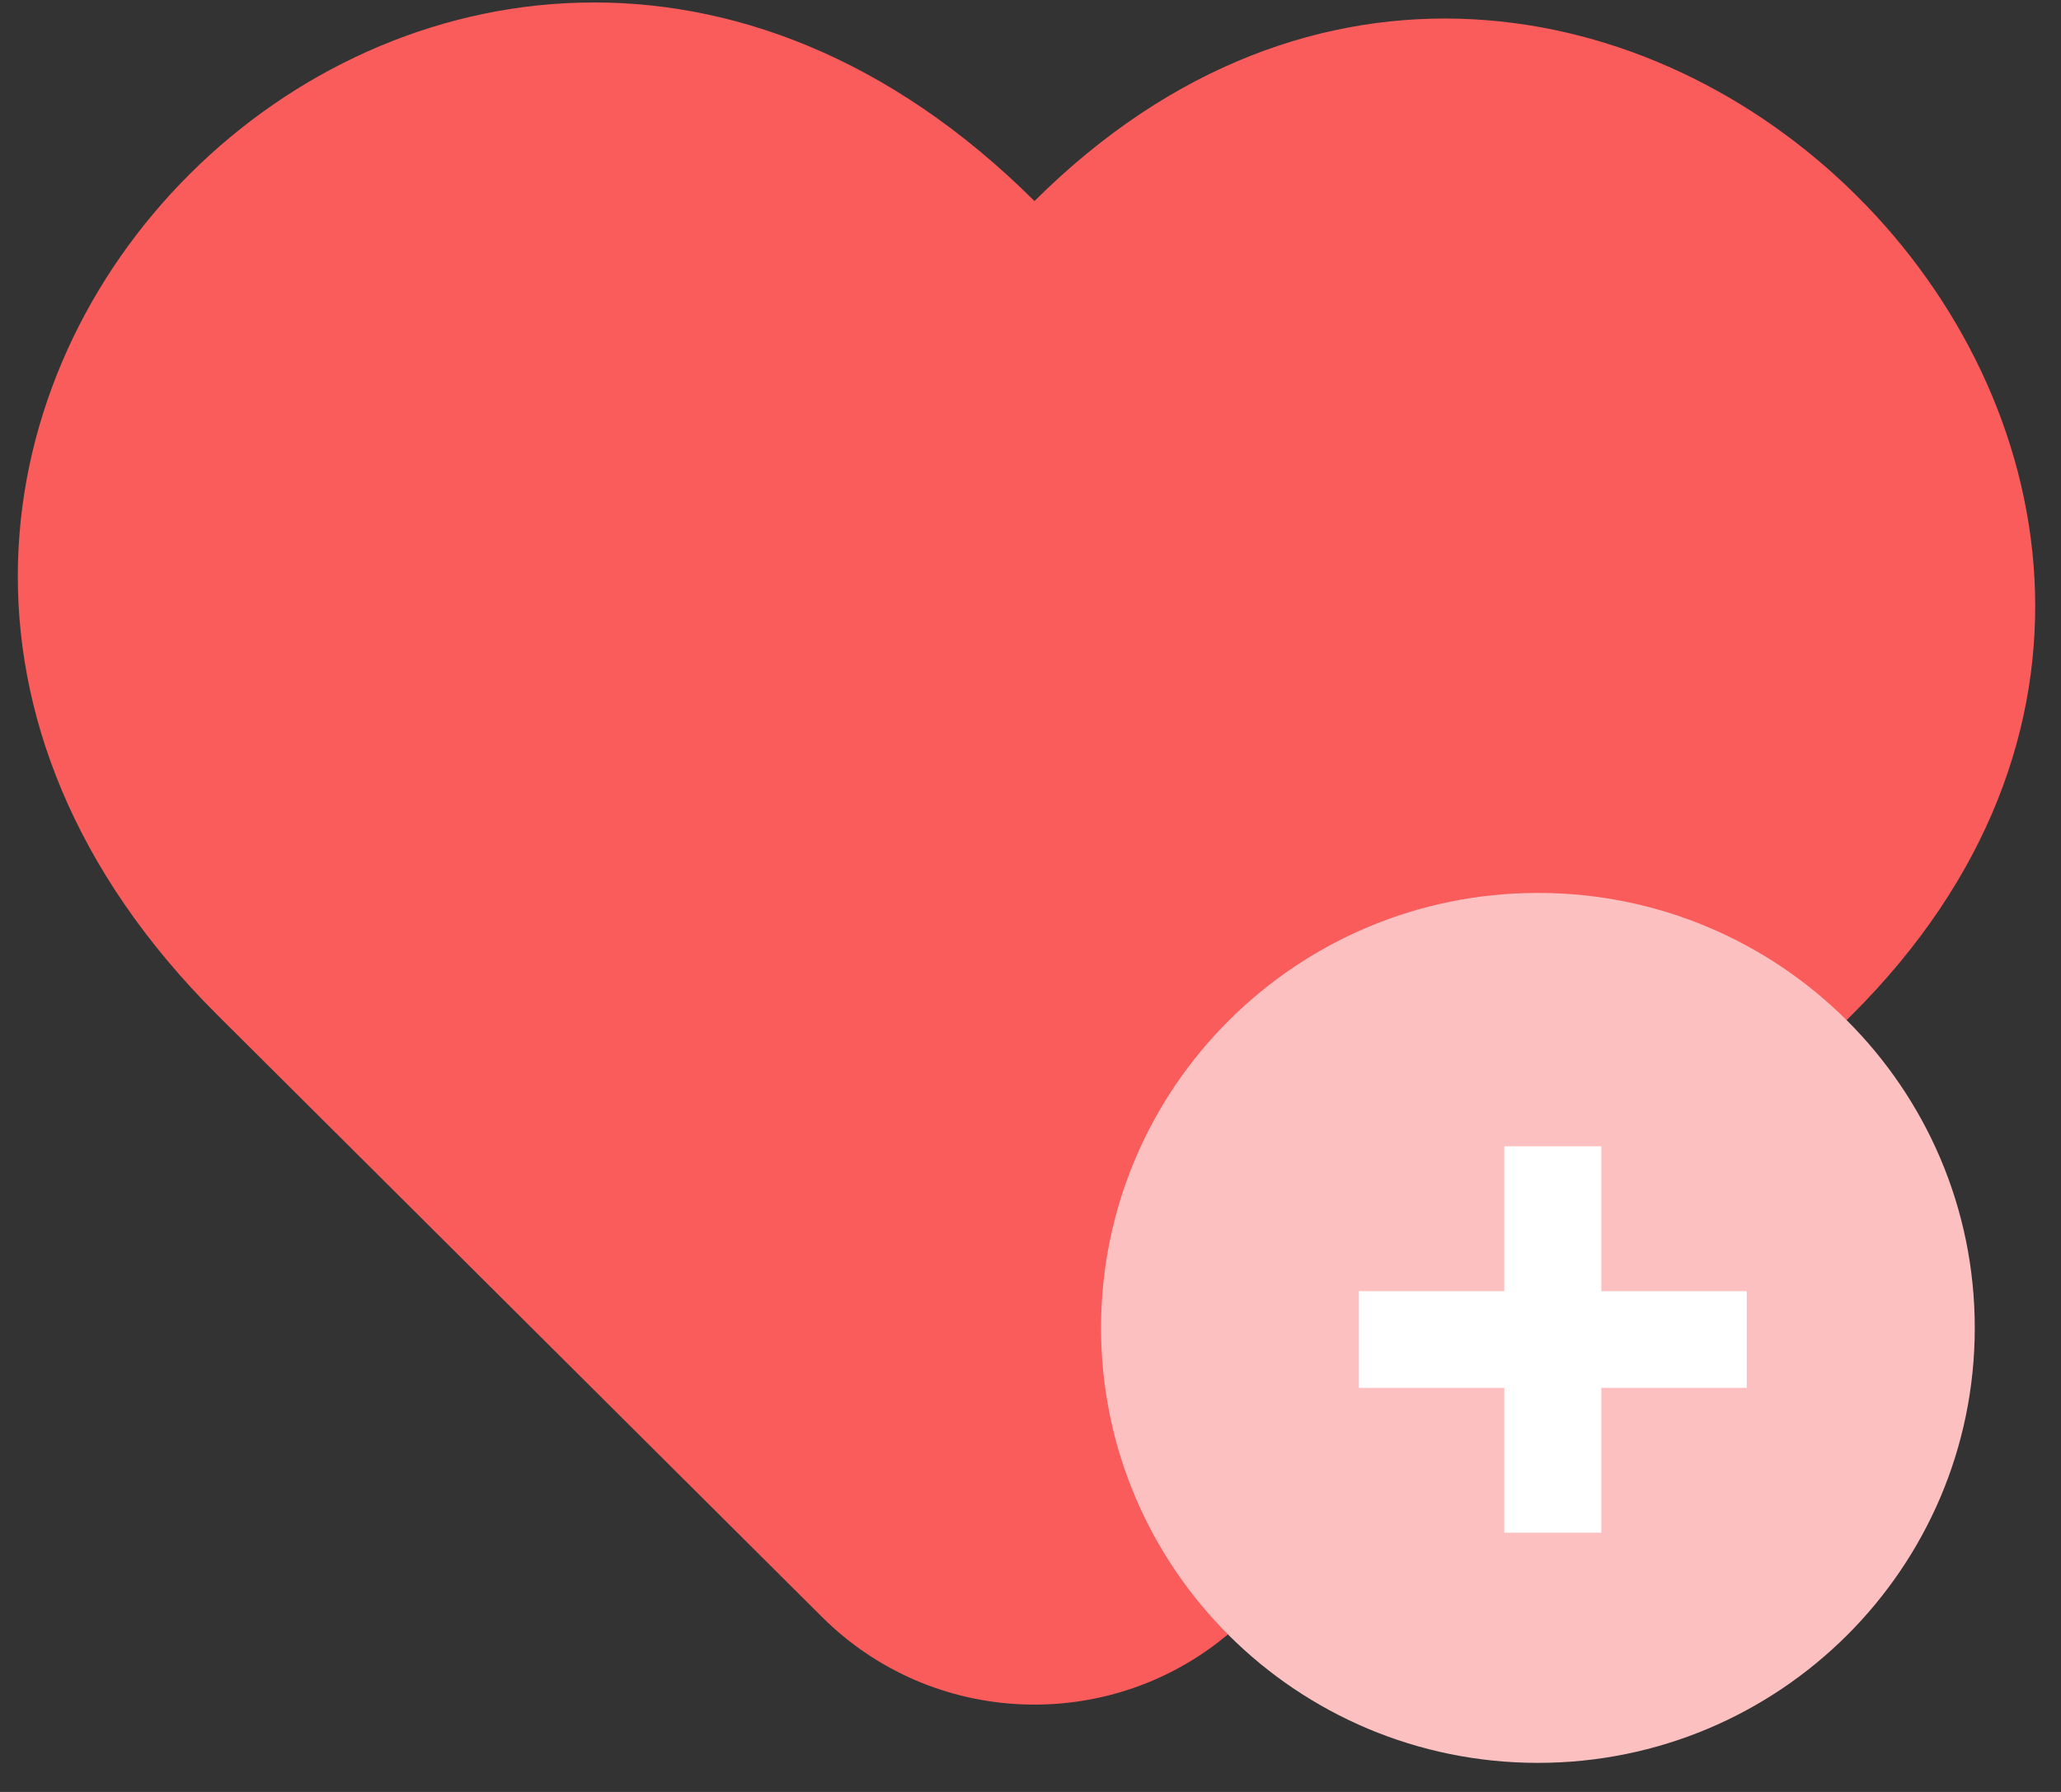
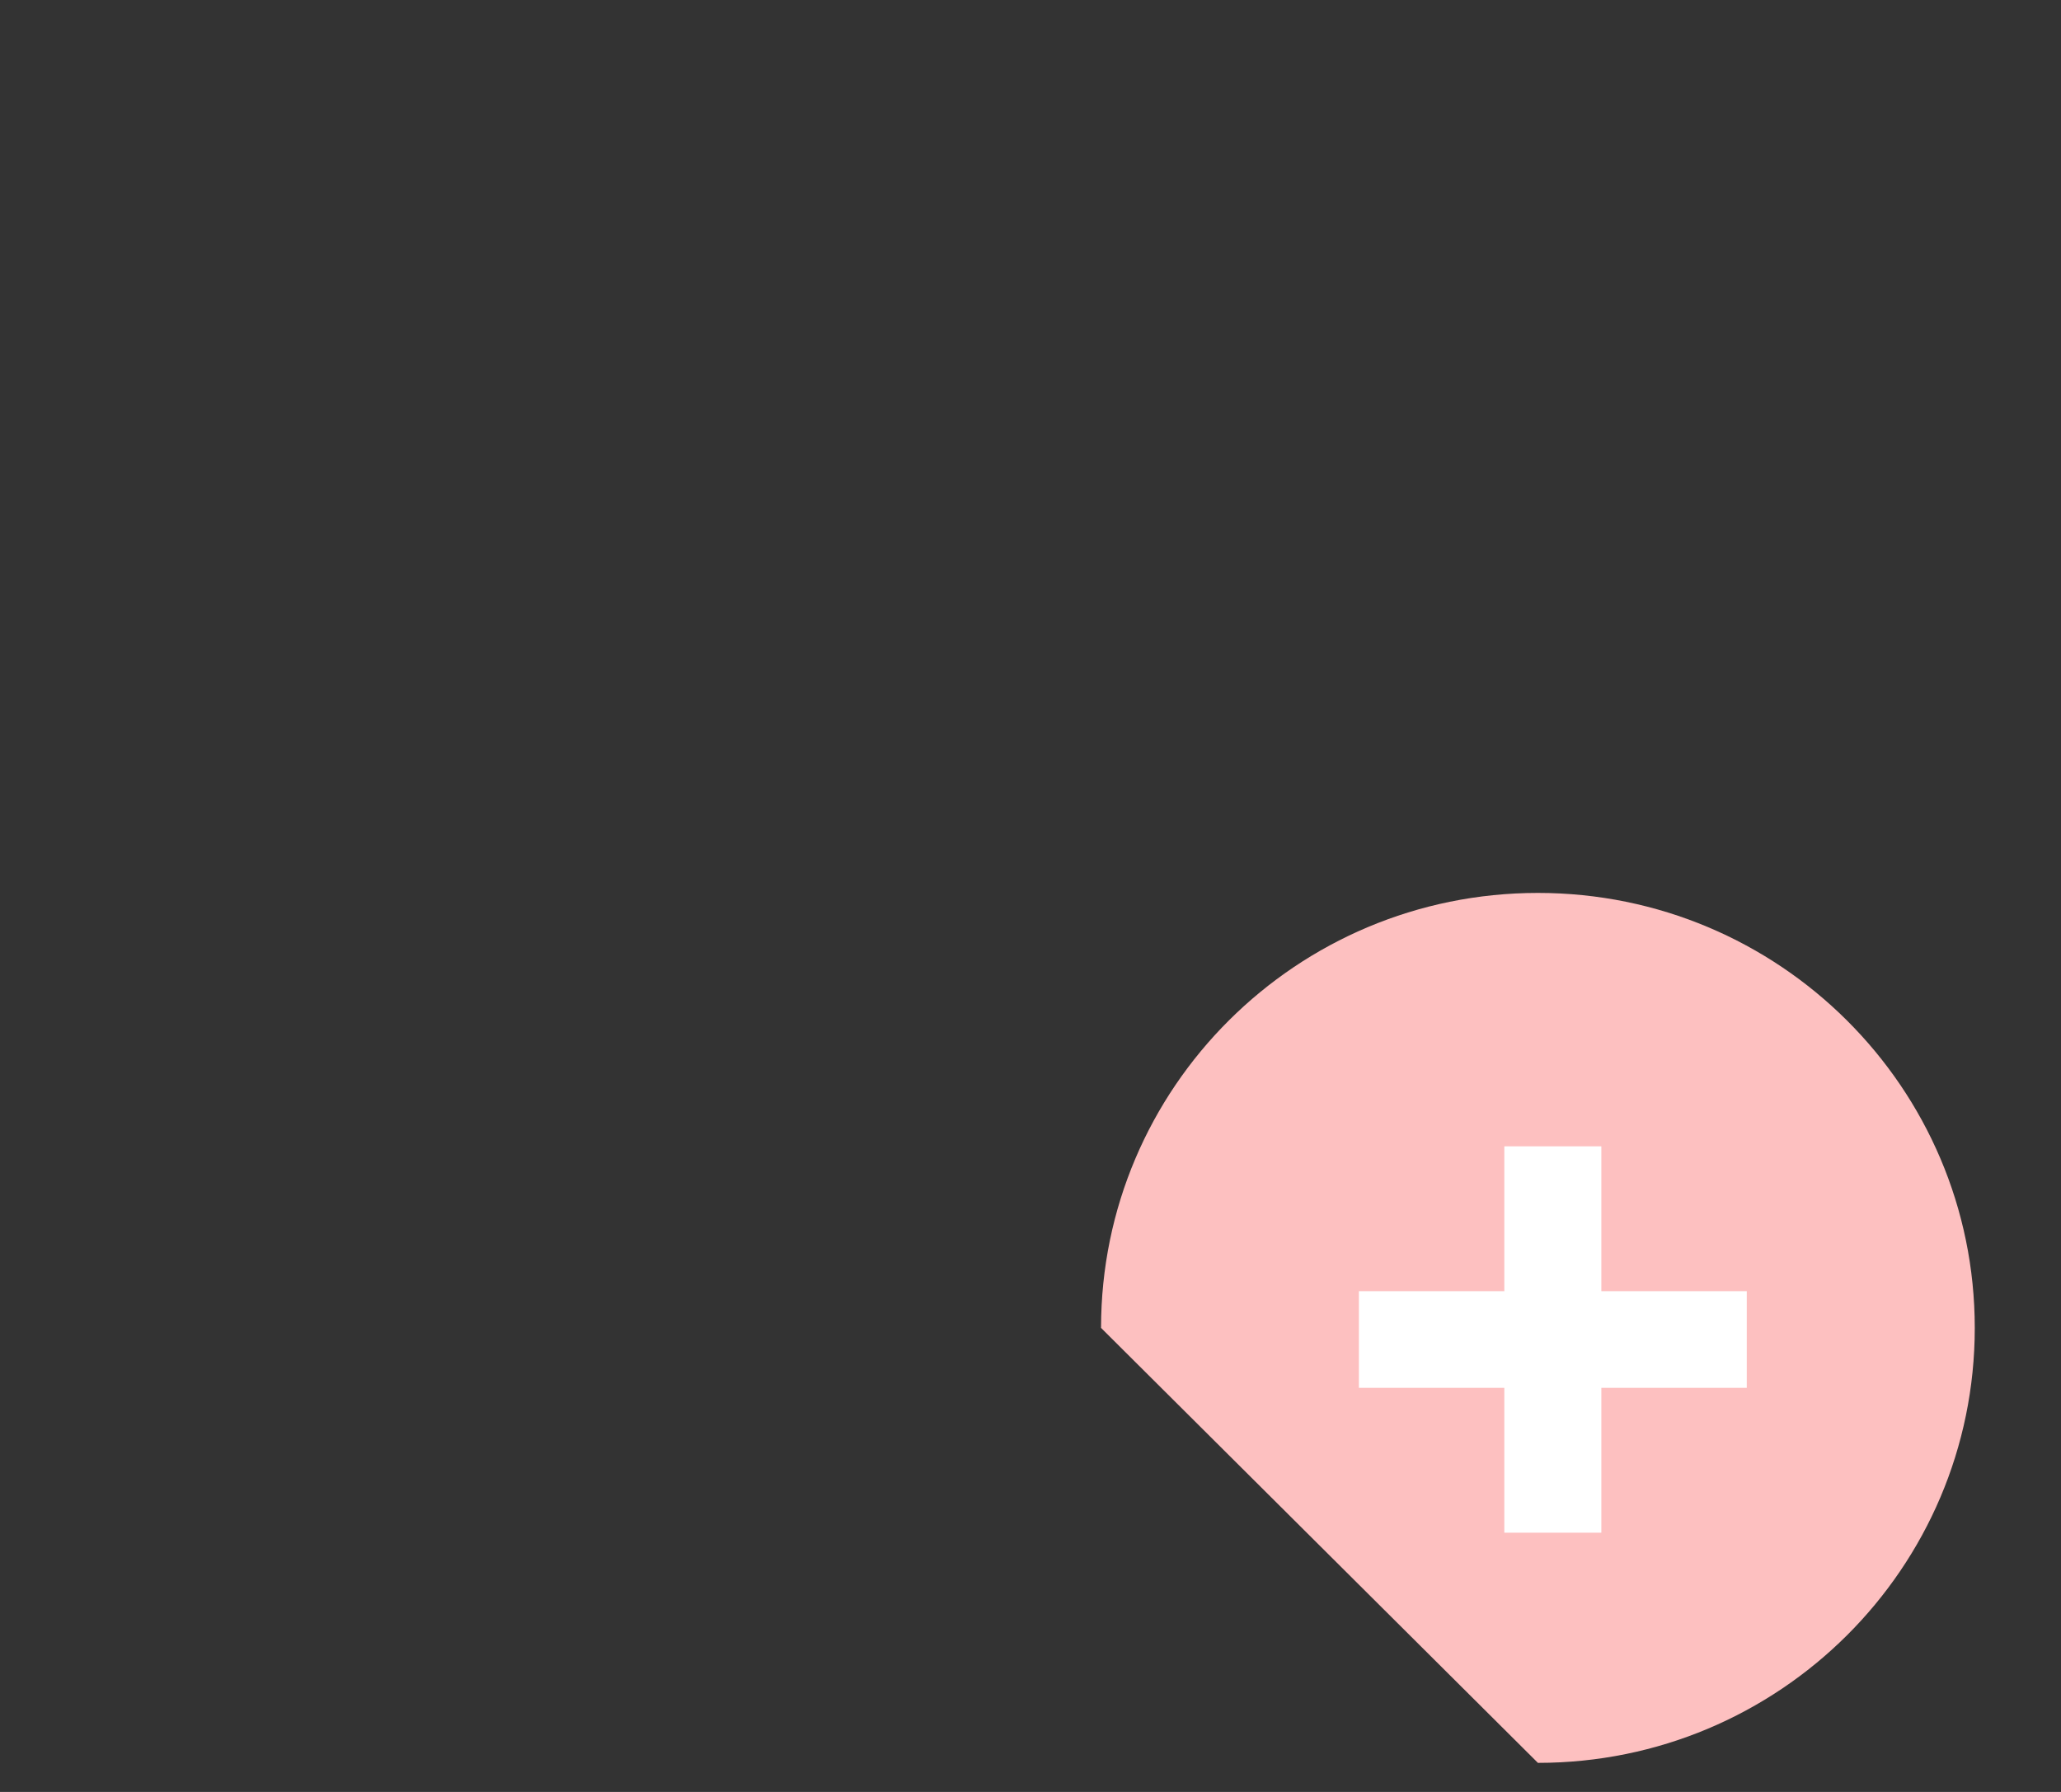
<svg xmlns="http://www.w3.org/2000/svg" width="69" height="60" viewBox="0 0 69 60" fill="none">
  <rect x="0" y="0" width="69" height="60" fill="#333333" stroke="none" />
-   <path d="M61.821 34.159L61.999 33.981C80.469 15.586 53.102 -11.658 34.633 6.732C15.175 -12.646 -12.185 14.597 7.273 33.981L27.517 54.139C31.238 57.848 37.15 58.044 41.105 54.729" fill="#FA5B5B" />
-   <path d="M51.488 59.027C59.565 59.027 66.113 52.506 66.113 44.463C66.113 36.419 59.565 29.898 51.488 29.898C43.41 29.898 36.862 36.419 36.862 44.463C36.862 52.506 43.41 59.027 51.488 59.027Z" fill="#FDC0C0" />
+   <path d="M51.488 59.027C59.565 59.027 66.113 52.506 66.113 44.463C66.113 36.419 59.565 29.898 51.488 29.898C43.41 29.898 36.862 36.419 36.862 44.463Z" fill="#FDC0C0" />
  <path d="M58.48 43.233V46.469H53.611V51.32H50.363V46.469H45.494V43.233H50.363V38.383H53.611V43.233H58.48Z" fill="white" />
</svg>